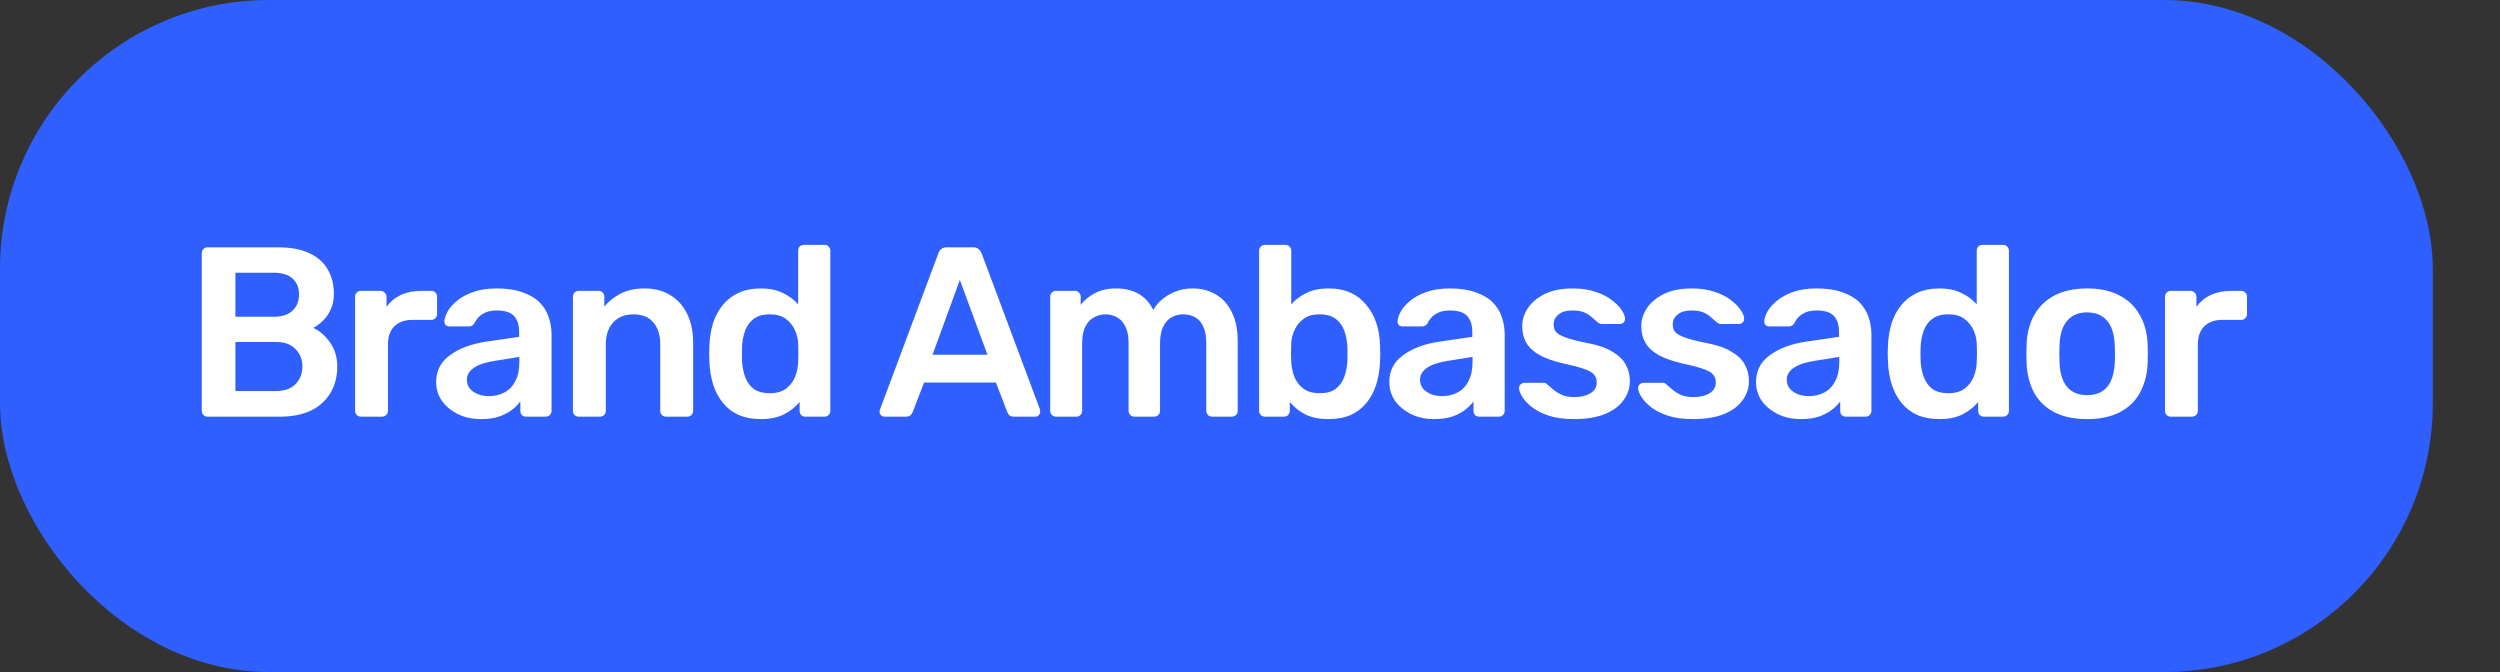
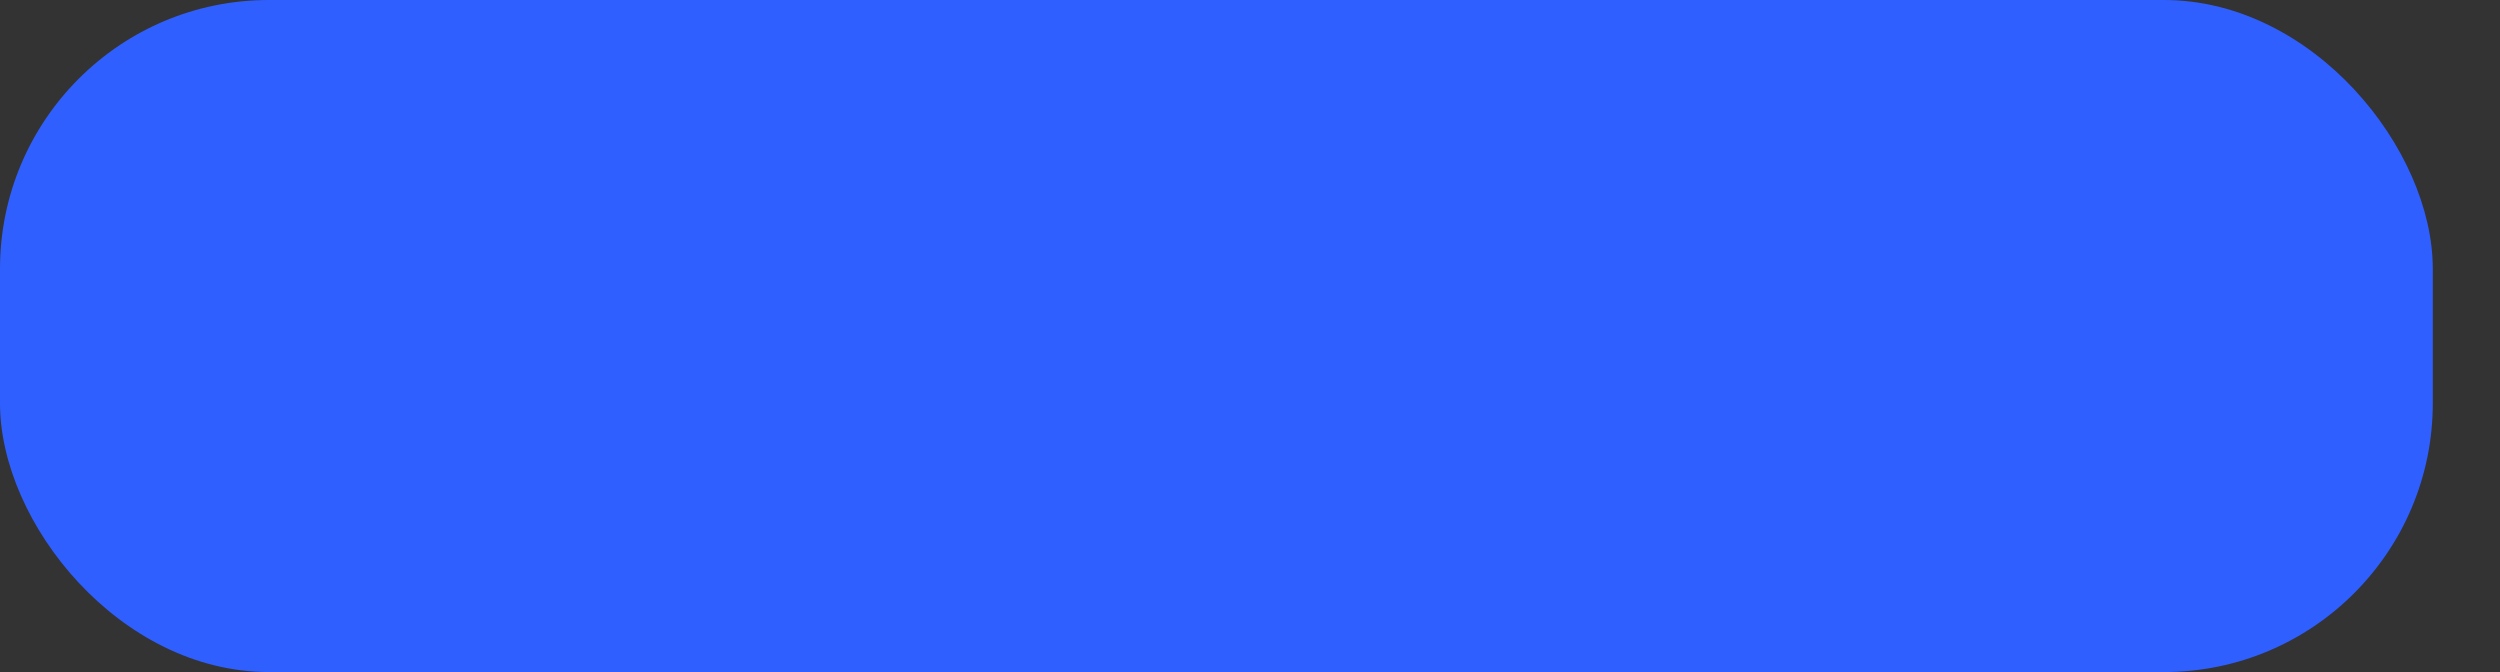
<svg xmlns="http://www.w3.org/2000/svg" width="186" height="50" viewBox="0 0 186 50" fill="none">
  <rect x="0" y="0" width="186" height="50" fill="#333333" stroke="none" />
  <rect width="181" height="50" rx="20" fill="#2F5FFF" />
-   <path d="M15.444 31C15.324 31 15.222 30.958 15.138 30.874C15.054 30.79 15.012 30.688 15.012 30.568V18.85C15.012 18.718 15.054 18.61 15.138 18.526C15.222 18.442 15.324 18.4 15.444 18.4H20.664C21.636 18.4 22.428 18.55 23.04 18.85C23.652 19.138 24.102 19.54 24.39 20.056C24.69 20.572 24.84 21.172 24.84 21.856C24.84 22.312 24.756 22.714 24.588 23.062C24.432 23.398 24.234 23.674 23.994 23.89C23.766 24.106 23.538 24.274 23.31 24.394C23.778 24.61 24.192 24.97 24.552 25.474C24.912 25.978 25.092 26.578 25.092 27.274C25.092 27.994 24.93 28.636 24.606 29.2C24.282 29.764 23.802 30.208 23.166 30.532C22.53 30.844 21.744 31 20.808 31H15.444ZM17.514 29.092H20.52C21.168 29.092 21.66 28.918 21.996 28.57C22.332 28.21 22.5 27.778 22.5 27.274C22.5 26.746 22.326 26.308 21.978 25.96C21.642 25.612 21.156 25.438 20.52 25.438H17.514V29.092ZM17.514 23.566H20.34C20.976 23.566 21.45 23.416 21.762 23.116C22.086 22.804 22.248 22.402 22.248 21.91C22.248 21.406 22.086 21.01 21.762 20.722C21.45 20.434 20.976 20.29 20.34 20.29H17.514V23.566ZM26.848 31C26.728 31 26.626 30.958 26.542 30.874C26.458 30.79 26.416 30.688 26.416 30.568V22.09C26.416 21.958 26.458 21.85 26.542 21.766C26.626 21.682 26.728 21.64 26.848 21.64H28.306C28.426 21.64 28.528 21.682 28.612 21.766C28.708 21.85 28.756 21.958 28.756 22.09V22.828C29.032 22.444 29.386 22.15 29.818 21.946C30.262 21.742 30.772 21.64 31.348 21.64H32.086C32.218 21.64 32.32 21.682 32.392 21.766C32.476 21.85 32.518 21.952 32.518 22.072V23.368C32.518 23.488 32.476 23.59 32.392 23.674C32.32 23.758 32.218 23.8 32.086 23.8H30.682C30.106 23.8 29.656 23.962 29.332 24.286C29.02 24.598 28.864 25.042 28.864 25.618V30.568C28.864 30.688 28.822 30.79 28.738 30.874C28.654 30.958 28.546 31 28.414 31H26.848ZM35.779 31.18C35.155 31.18 34.591 31.06 34.087 30.82C33.583 30.568 33.181 30.238 32.881 29.83C32.593 29.41 32.449 28.942 32.449 28.426C32.449 27.586 32.791 26.92 33.475 26.428C34.159 25.924 35.053 25.588 36.157 25.42L38.623 25.06V24.682C38.623 24.178 38.497 23.788 38.245 23.512C37.993 23.236 37.561 23.098 36.949 23.098C36.517 23.098 36.163 23.188 35.887 23.368C35.623 23.536 35.425 23.764 35.293 24.052C35.197 24.208 35.059 24.286 34.879 24.286H33.457C33.325 24.286 33.223 24.25 33.151 24.178C33.091 24.106 33.061 24.01 33.061 23.89C33.073 23.698 33.151 23.464 33.295 23.188C33.451 22.912 33.679 22.648 33.979 22.396C34.291 22.132 34.693 21.91 35.185 21.73C35.677 21.55 36.271 21.46 36.967 21.46C37.723 21.46 38.359 21.556 38.875 21.748C39.403 21.928 39.823 22.174 40.135 22.486C40.447 22.798 40.675 23.164 40.819 23.584C40.963 24.004 41.035 24.448 41.035 24.916V30.568C41.035 30.688 40.993 30.79 40.909 30.874C40.825 30.958 40.723 31 40.603 31H39.145C39.013 31 38.905 30.958 38.821 30.874C38.749 30.79 38.713 30.688 38.713 30.568V29.866C38.557 30.082 38.347 30.292 38.083 30.496C37.819 30.7 37.495 30.868 37.111 31C36.739 31.12 36.295 31.18 35.779 31.18ZM36.391 29.47C36.811 29.47 37.189 29.38 37.525 29.2C37.873 29.02 38.143 28.744 38.335 28.372C38.539 27.988 38.641 27.508 38.641 26.932V26.554L36.841 26.842C36.133 26.95 35.605 27.124 35.257 27.364C34.909 27.604 34.735 27.898 34.735 28.246C34.735 28.51 34.813 28.738 34.969 28.93C35.137 29.11 35.347 29.248 35.599 29.344C35.851 29.428 36.115 29.47 36.391 29.47ZM43.056 31C42.936 31 42.834 30.958 42.75 30.874C42.666 30.79 42.624 30.688 42.624 30.568V22.072C42.624 21.952 42.666 21.85 42.75 21.766C42.834 21.682 42.936 21.64 43.056 21.64H44.532C44.652 21.64 44.754 21.682 44.838 21.766C44.922 21.85 44.964 21.952 44.964 22.072V22.81C45.276 22.426 45.672 22.108 46.152 21.856C46.644 21.592 47.25 21.46 47.97 21.46C48.702 21.46 49.338 21.628 49.878 21.964C50.418 22.288 50.832 22.75 51.12 23.35C51.42 23.95 51.57 24.67 51.57 25.51V30.568C51.57 30.688 51.528 30.79 51.444 30.874C51.36 30.958 51.258 31 51.138 31H49.554C49.434 31 49.332 30.958 49.248 30.874C49.164 30.79 49.122 30.688 49.122 30.568V25.618C49.122 24.922 48.948 24.376 48.6 23.98C48.264 23.584 47.772 23.386 47.124 23.386C46.5 23.386 46.002 23.584 45.63 23.98C45.258 24.376 45.072 24.922 45.072 25.618V30.568C45.072 30.688 45.03 30.79 44.946 30.874C44.862 30.958 44.76 31 44.64 31H43.056ZM56.611 31.18C55.987 31.18 55.435 31.078 54.955 30.874C54.487 30.658 54.097 30.358 53.785 29.974C53.473 29.59 53.233 29.14 53.065 28.624C52.897 28.096 52.801 27.52 52.777 26.896C52.765 26.68 52.759 26.488 52.759 26.32C52.759 26.14 52.765 25.942 52.777 25.726C52.801 25.126 52.891 24.568 53.047 24.052C53.215 23.536 53.455 23.086 53.767 22.702C54.091 22.306 54.487 22 54.955 21.784C55.435 21.568 55.987 21.46 56.611 21.46C57.259 21.46 57.805 21.574 58.249 21.802C58.705 22.018 59.083 22.3 59.383 22.648V18.652C59.383 18.532 59.419 18.43 59.491 18.346C59.575 18.262 59.683 18.22 59.815 18.22H61.345C61.465 18.22 61.567 18.262 61.651 18.346C61.735 18.43 61.777 18.532 61.777 18.652V30.568C61.777 30.688 61.735 30.79 61.651 30.874C61.567 30.958 61.465 31 61.345 31H59.923C59.791 31 59.683 30.958 59.599 30.874C59.527 30.79 59.491 30.688 59.491 30.568V29.902C59.191 30.274 58.807 30.58 58.339 30.82C57.883 31.06 57.307 31.18 56.611 31.18ZM57.277 29.254C57.781 29.254 58.183 29.14 58.483 28.912C58.783 28.684 59.005 28.396 59.149 28.048C59.293 27.688 59.371 27.322 59.383 26.95C59.395 26.734 59.401 26.506 59.401 26.266C59.401 26.014 59.395 25.78 59.383 25.564C59.371 25.204 59.287 24.862 59.131 24.538C58.975 24.202 58.747 23.926 58.447 23.71C58.147 23.494 57.757 23.386 57.277 23.386C56.773 23.386 56.371 23.5 56.071 23.728C55.783 23.944 55.573 24.232 55.441 24.592C55.309 24.952 55.231 25.348 55.207 25.78C55.195 26.14 55.195 26.5 55.207 26.86C55.231 27.292 55.309 27.688 55.441 28.048C55.573 28.408 55.783 28.702 56.071 28.93C56.371 29.146 56.773 29.254 57.277 29.254ZM65.816 31C65.72 31 65.63 30.964 65.546 30.892C65.474 30.82 65.438 30.73 65.438 30.622C65.438 30.574 65.45 30.52 65.474 30.46L69.812 18.85C69.848 18.73 69.914 18.628 70.01 18.544C70.118 18.448 70.262 18.4 70.442 18.4H72.404C72.584 18.4 72.722 18.448 72.818 18.544C72.914 18.628 72.986 18.73 73.034 18.85L77.372 30.46C77.384 30.52 77.39 30.574 77.39 30.622C77.39 30.73 77.354 30.82 77.282 30.892C77.21 30.964 77.126 31 77.03 31H75.464C75.296 31 75.17 30.964 75.086 30.892C75.014 30.808 74.966 30.73 74.942 30.658L74.096 28.462H68.75L67.904 30.658C67.88 30.73 67.826 30.808 67.742 30.892C67.67 30.964 67.55 31 67.382 31H65.816ZM69.38 26.392H73.466L71.414 20.83L69.38 26.392ZM78.567 31C78.447 31 78.345 30.958 78.261 30.874C78.177 30.79 78.135 30.688 78.135 30.568V22.072C78.135 21.952 78.177 21.85 78.261 21.766C78.345 21.682 78.447 21.64 78.567 21.64H79.971C80.091 21.64 80.193 21.682 80.277 21.766C80.361 21.85 80.403 21.952 80.403 22.072V22.684C80.655 22.348 80.991 22.066 81.411 21.838C81.843 21.598 82.353 21.472 82.941 21.46C84.309 21.436 85.263 21.97 85.803 23.062C86.079 22.582 86.475 22.198 86.991 21.91C87.519 21.61 88.101 21.46 88.737 21.46C89.361 21.46 89.925 21.604 90.429 21.892C90.945 22.18 91.347 22.618 91.635 23.206C91.935 23.782 92.085 24.514 92.085 25.402V30.568C92.085 30.688 92.043 30.79 91.959 30.874C91.875 30.958 91.773 31 91.653 31H90.177C90.057 31 89.955 30.958 89.871 30.874C89.787 30.79 89.745 30.688 89.745 30.568V25.546C89.745 25.006 89.667 24.58 89.511 24.268C89.355 23.944 89.145 23.716 88.881 23.584C88.617 23.452 88.323 23.386 87.999 23.386C87.735 23.386 87.471 23.452 87.207 23.584C86.943 23.716 86.727 23.944 86.559 24.268C86.391 24.58 86.307 25.006 86.307 25.546V30.568C86.307 30.688 86.265 30.79 86.181 30.874C86.097 30.958 85.995 31 85.875 31H84.399C84.279 31 84.177 30.958 84.093 30.874C84.009 30.79 83.967 30.688 83.967 30.568V25.546C83.967 25.006 83.883 24.58 83.715 24.268C83.547 23.944 83.331 23.716 83.067 23.584C82.803 23.452 82.521 23.386 82.221 23.386C81.945 23.386 81.675 23.458 81.411 23.602C81.147 23.734 80.931 23.956 80.763 24.268C80.595 24.58 80.511 25.006 80.511 25.546V30.568C80.511 30.688 80.469 30.79 80.385 30.874C80.301 30.958 80.199 31 80.079 31H78.567ZM98.841 31.18C98.145 31.18 97.563 31.06 97.095 30.82C96.639 30.58 96.261 30.274 95.961 29.902V30.568C95.961 30.688 95.919 30.79 95.835 30.874C95.763 30.958 95.661 31 95.529 31H94.107C93.987 31 93.885 30.958 93.801 30.874C93.717 30.79 93.675 30.688 93.675 30.568V18.652C93.675 18.532 93.717 18.43 93.801 18.346C93.885 18.262 93.987 18.22 94.107 18.22H95.637C95.769 18.22 95.871 18.262 95.943 18.346C96.027 18.43 96.069 18.532 96.069 18.652V22.648C96.369 22.3 96.741 22.018 97.185 21.802C97.641 21.574 98.193 21.46 98.841 21.46C99.477 21.46 100.029 21.568 100.497 21.784C100.965 22 101.355 22.306 101.667 22.702C101.991 23.086 102.237 23.536 102.405 24.052C102.573 24.568 102.663 25.126 102.675 25.726C102.687 25.942 102.693 26.14 102.693 26.32C102.693 26.488 102.687 26.68 102.675 26.896C102.651 27.52 102.555 28.096 102.387 28.624C102.219 29.14 101.979 29.59 101.667 29.974C101.355 30.358 100.965 30.658 100.497 30.874C100.029 31.078 99.477 31.18 98.841 31.18ZM98.175 29.254C98.691 29.254 99.093 29.146 99.381 28.93C99.669 28.702 99.879 28.408 100.011 28.048C100.143 27.688 100.221 27.292 100.245 26.86C100.257 26.5 100.257 26.14 100.245 25.78C100.221 25.348 100.143 24.952 100.011 24.592C99.879 24.232 99.669 23.944 99.381 23.728C99.093 23.5 98.691 23.386 98.175 23.386C97.695 23.386 97.305 23.494 97.005 23.71C96.705 23.926 96.477 24.202 96.321 24.538C96.165 24.862 96.081 25.204 96.069 25.564C96.057 25.78 96.051 26.014 96.051 26.266C96.051 26.506 96.057 26.734 96.069 26.95C96.093 27.322 96.171 27.688 96.303 28.048C96.447 28.396 96.669 28.684 96.969 28.912C97.281 29.14 97.683 29.254 98.175 29.254ZM106.694 31.18C106.07 31.18 105.506 31.06 105.002 30.82C104.498 30.568 104.096 30.238 103.796 29.83C103.508 29.41 103.364 28.942 103.364 28.426C103.364 27.586 103.706 26.92 104.39 26.428C105.074 25.924 105.968 25.588 107.072 25.42L109.538 25.06V24.682C109.538 24.178 109.412 23.788 109.16 23.512C108.908 23.236 108.476 23.098 107.864 23.098C107.432 23.098 107.078 23.188 106.802 23.368C106.538 23.536 106.34 23.764 106.208 24.052C106.112 24.208 105.974 24.286 105.794 24.286H104.372C104.24 24.286 104.138 24.25 104.066 24.178C104.006 24.106 103.976 24.01 103.976 23.89C103.988 23.698 104.066 23.464 104.21 23.188C104.366 22.912 104.594 22.648 104.894 22.396C105.206 22.132 105.608 21.91 106.1 21.73C106.592 21.55 107.186 21.46 107.882 21.46C108.638 21.46 109.274 21.556 109.79 21.748C110.318 21.928 110.738 22.174 111.05 22.486C111.362 22.798 111.59 23.164 111.734 23.584C111.878 24.004 111.95 24.448 111.95 24.916V30.568C111.95 30.688 111.908 30.79 111.824 30.874C111.74 30.958 111.638 31 111.518 31H110.06C109.928 31 109.82 30.958 109.736 30.874C109.664 30.79 109.628 30.688 109.628 30.568V29.866C109.472 30.082 109.262 30.292 108.998 30.496C108.734 30.7 108.41 30.868 108.026 31C107.654 31.12 107.21 31.18 106.694 31.18ZM107.306 29.47C107.726 29.47 108.104 29.38 108.44 29.2C108.788 29.02 109.058 28.744 109.25 28.372C109.454 27.988 109.556 27.508 109.556 26.932V26.554L107.756 26.842C107.048 26.95 106.52 27.124 106.172 27.364C105.824 27.604 105.65 27.898 105.65 28.246C105.65 28.51 105.728 28.738 105.884 28.93C106.052 29.11 106.262 29.248 106.514 29.344C106.766 29.428 107.03 29.47 107.306 29.47ZM117.085 31.18C116.365 31.18 115.747 31.096 115.231 30.928C114.727 30.76 114.313 30.55 113.989 30.298C113.665 30.046 113.425 29.794 113.269 29.542C113.113 29.29 113.029 29.08 113.017 28.912C113.005 28.78 113.041 28.678 113.125 28.606C113.221 28.522 113.323 28.48 113.431 28.48H114.853C114.901 28.48 114.943 28.486 114.979 28.498C115.015 28.51 115.063 28.546 115.123 28.606C115.279 28.738 115.441 28.876 115.609 29.02C115.789 29.164 115.999 29.29 116.239 29.398C116.479 29.494 116.779 29.542 117.139 29.542C117.607 29.542 117.997 29.452 118.309 29.272C118.633 29.08 118.795 28.81 118.795 28.462C118.795 28.21 118.723 28.006 118.579 27.85C118.447 27.694 118.195 27.556 117.823 27.436C117.451 27.304 116.923 27.166 116.239 27.022C115.567 26.866 115.009 26.668 114.565 26.428C114.121 26.188 113.791 25.888 113.575 25.528C113.359 25.168 113.251 24.748 113.251 24.268C113.251 23.8 113.389 23.356 113.665 22.936C113.953 22.504 114.373 22.15 114.925 21.874C115.489 21.598 116.185 21.46 117.013 21.46C117.661 21.46 118.225 21.544 118.705 21.712C119.185 21.868 119.581 22.066 119.893 22.306C120.217 22.546 120.463 22.792 120.631 23.044C120.799 23.284 120.889 23.494 120.901 23.674C120.913 23.806 120.877 23.914 120.793 23.998C120.709 24.07 120.613 24.106 120.505 24.106H119.173C119.113 24.106 119.059 24.094 119.011 24.07C118.963 24.046 118.915 24.016 118.867 23.98C118.735 23.86 118.591 23.734 118.435 23.602C118.279 23.458 118.087 23.338 117.859 23.242C117.643 23.146 117.355 23.098 116.995 23.098C116.539 23.098 116.191 23.2 115.951 23.404C115.711 23.596 115.591 23.842 115.591 24.142C115.591 24.346 115.645 24.526 115.753 24.682C115.873 24.826 116.107 24.964 116.455 25.096C116.803 25.228 117.331 25.366 118.039 25.51C118.843 25.654 119.479 25.87 119.947 26.158C120.427 26.434 120.763 26.758 120.955 27.13C121.159 27.49 121.261 27.892 121.261 28.336C121.261 28.876 121.099 29.362 120.775 29.794C120.463 30.226 119.995 30.568 119.371 30.82C118.759 31.06 117.997 31.18 117.085 31.18ZM125.945 31.18C125.225 31.18 124.607 31.096 124.091 30.928C123.587 30.76 123.173 30.55 122.849 30.298C122.525 30.046 122.285 29.794 122.129 29.542C121.973 29.29 121.889 29.08 121.877 28.912C121.865 28.78 121.901 28.678 121.985 28.606C122.081 28.522 122.183 28.48 122.291 28.48H123.713C123.761 28.48 123.803 28.486 123.839 28.498C123.875 28.51 123.923 28.546 123.983 28.606C124.139 28.738 124.301 28.876 124.469 29.02C124.649 29.164 124.859 29.29 125.099 29.398C125.339 29.494 125.639 29.542 125.999 29.542C126.467 29.542 126.857 29.452 127.169 29.272C127.493 29.08 127.655 28.81 127.655 28.462C127.655 28.21 127.583 28.006 127.439 27.85C127.307 27.694 127.055 27.556 126.683 27.436C126.311 27.304 125.783 27.166 125.099 27.022C124.427 26.866 123.869 26.668 123.425 26.428C122.981 26.188 122.651 25.888 122.435 25.528C122.219 25.168 122.111 24.748 122.111 24.268C122.111 23.8 122.249 23.356 122.525 22.936C122.813 22.504 123.233 22.15 123.785 21.874C124.349 21.598 125.045 21.46 125.873 21.46C126.521 21.46 127.085 21.544 127.565 21.712C128.045 21.868 128.441 22.066 128.753 22.306C129.077 22.546 129.323 22.792 129.491 23.044C129.659 23.284 129.749 23.494 129.761 23.674C129.773 23.806 129.737 23.914 129.653 23.998C129.569 24.07 129.473 24.106 129.365 24.106H128.033C127.973 24.106 127.919 24.094 127.871 24.07C127.823 24.046 127.775 24.016 127.727 23.98C127.595 23.86 127.451 23.734 127.295 23.602C127.139 23.458 126.947 23.338 126.719 23.242C126.503 23.146 126.215 23.098 125.855 23.098C125.399 23.098 125.051 23.2 124.811 23.404C124.571 23.596 124.451 23.842 124.451 24.142C124.451 24.346 124.505 24.526 124.613 24.682C124.733 24.826 124.967 24.964 125.315 25.096C125.663 25.228 126.191 25.366 126.899 25.51C127.703 25.654 128.339 25.87 128.807 26.158C129.287 26.434 129.623 26.758 129.815 27.13C130.019 27.49 130.121 27.892 130.121 28.336C130.121 28.876 129.959 29.362 129.635 29.794C129.323 30.226 128.855 30.568 128.231 30.82C127.619 31.06 126.857 31.18 125.945 31.18ZM133.978 31.18C133.354 31.18 132.79 31.06 132.286 30.82C131.782 30.568 131.38 30.238 131.08 29.83C130.792 29.41 130.648 28.942 130.648 28.426C130.648 27.586 130.99 26.92 131.674 26.428C132.358 25.924 133.252 25.588 134.356 25.42L136.822 25.06V24.682C136.822 24.178 136.696 23.788 136.444 23.512C136.192 23.236 135.76 23.098 135.148 23.098C134.716 23.098 134.362 23.188 134.086 23.368C133.822 23.536 133.624 23.764 133.492 24.052C133.396 24.208 133.258 24.286 133.078 24.286H131.656C131.524 24.286 131.422 24.25 131.35 24.178C131.29 24.106 131.26 24.01 131.26 23.89C131.272 23.698 131.35 23.464 131.494 23.188C131.65 22.912 131.878 22.648 132.178 22.396C132.49 22.132 132.892 21.91 133.384 21.73C133.876 21.55 134.47 21.46 135.166 21.46C135.922 21.46 136.558 21.556 137.074 21.748C137.602 21.928 138.022 22.174 138.334 22.486C138.646 22.798 138.874 23.164 139.018 23.584C139.162 24.004 139.234 24.448 139.234 24.916V30.568C139.234 30.688 139.192 30.79 139.108 30.874C139.024 30.958 138.922 31 138.802 31H137.344C137.212 31 137.104 30.958 137.02 30.874C136.948 30.79 136.912 30.688 136.912 30.568V29.866C136.756 30.082 136.546 30.292 136.282 30.496C136.018 30.7 135.694 30.868 135.31 31C134.938 31.12 134.494 31.18 133.978 31.18ZM134.59 29.47C135.01 29.47 135.388 29.38 135.724 29.2C136.072 29.02 136.342 28.744 136.534 28.372C136.738 27.988 136.84 27.508 136.84 26.932V26.554L135.04 26.842C134.332 26.95 133.804 27.124 133.456 27.364C133.108 27.604 132.934 27.898 132.934 28.246C132.934 28.51 133.012 28.738 133.168 28.93C133.336 29.11 133.546 29.248 133.798 29.344C134.05 29.428 134.314 29.47 134.59 29.47ZM144.297 31.18C143.673 31.18 143.121 31.078 142.641 30.874C142.173 30.658 141.783 30.358 141.471 29.974C141.159 29.59 140.919 29.14 140.751 28.624C140.583 28.096 140.487 27.52 140.463 26.896C140.451 26.68 140.445 26.488 140.445 26.32C140.445 26.14 140.451 25.942 140.463 25.726C140.487 25.126 140.577 24.568 140.733 24.052C140.901 23.536 141.141 23.086 141.453 22.702C141.777 22.306 142.173 22 142.641 21.784C143.121 21.568 143.673 21.46 144.297 21.46C144.945 21.46 145.491 21.574 145.935 21.802C146.391 22.018 146.769 22.3 147.069 22.648V18.652C147.069 18.532 147.105 18.43 147.177 18.346C147.261 18.262 147.369 18.22 147.501 18.22H149.031C149.151 18.22 149.253 18.262 149.337 18.346C149.421 18.43 149.463 18.532 149.463 18.652V30.568C149.463 30.688 149.421 30.79 149.337 30.874C149.253 30.958 149.151 31 149.031 31H147.609C147.477 31 147.369 30.958 147.285 30.874C147.213 30.79 147.177 30.688 147.177 30.568V29.902C146.877 30.274 146.493 30.58 146.025 30.82C145.569 31.06 144.993 31.18 144.297 31.18ZM144.963 29.254C145.467 29.254 145.869 29.14 146.169 28.912C146.469 28.684 146.691 28.396 146.835 28.048C146.979 27.688 147.057 27.322 147.069 26.95C147.081 26.734 147.087 26.506 147.087 26.266C147.087 26.014 147.081 25.78 147.069 25.564C147.057 25.204 146.973 24.862 146.817 24.538C146.661 24.202 146.433 23.926 146.133 23.71C145.833 23.494 145.443 23.386 144.963 23.386C144.459 23.386 144.057 23.5 143.757 23.728C143.469 23.944 143.259 24.232 143.127 24.592C142.995 24.952 142.917 25.348 142.893 25.78C142.881 26.14 142.881 26.5 142.893 26.86C142.917 27.292 142.995 27.688 143.127 28.048C143.259 28.408 143.469 28.702 143.757 28.93C144.057 29.146 144.459 29.254 144.963 29.254ZM155.282 31.18C154.322 31.18 153.512 31.012 152.852 30.676C152.204 30.34 151.706 29.866 151.358 29.254C151.022 28.642 150.83 27.928 150.782 27.112C150.77 26.896 150.764 26.632 150.764 26.32C150.764 26.008 150.77 25.744 150.782 25.528C150.83 24.7 151.028 23.986 151.376 23.386C151.736 22.774 152.24 22.3 152.888 21.964C153.548 21.628 154.346 21.46 155.282 21.46C156.218 21.46 157.01 21.628 157.658 21.964C158.318 22.3 158.822 22.774 159.17 23.386C159.53 23.986 159.734 24.7 159.782 25.528C159.794 25.744 159.8 26.008 159.8 26.32C159.8 26.632 159.794 26.896 159.782 27.112C159.734 27.928 159.536 28.642 159.188 29.254C158.852 29.866 158.354 30.34 157.694 30.676C157.046 31.012 156.242 31.18 155.282 31.18ZM155.282 29.398C155.918 29.398 156.41 29.2 156.758 28.804C157.106 28.396 157.298 27.802 157.334 27.022C157.346 26.842 157.352 26.608 157.352 26.32C157.352 26.032 157.346 25.798 157.334 25.618C157.298 24.838 157.106 24.25 156.758 23.854C156.41 23.446 155.918 23.242 155.282 23.242C154.646 23.242 154.154 23.446 153.806 23.854C153.458 24.25 153.266 24.838 153.23 25.618C153.218 25.798 153.212 26.032 153.212 26.32C153.212 26.608 153.218 26.842 153.23 27.022C153.266 27.802 153.458 28.396 153.806 28.804C154.154 29.2 154.646 29.398 155.282 29.398ZM161.506 31C161.386 31 161.284 30.958 161.2 30.874C161.116 30.79 161.074 30.688 161.074 30.568V22.09C161.074 21.958 161.116 21.85 161.2 21.766C161.284 21.682 161.386 21.64 161.506 21.64H162.964C163.084 21.64 163.186 21.682 163.27 21.766C163.366 21.85 163.414 21.958 163.414 22.09V22.828C163.69 22.444 164.044 22.15 164.476 21.946C164.92 21.742 165.43 21.64 166.006 21.64H166.744C166.876 21.64 166.978 21.682 167.05 21.766C167.134 21.85 167.176 21.952 167.176 22.072V23.368C167.176 23.488 167.134 23.59 167.05 23.674C166.978 23.758 166.876 23.8 166.744 23.8H165.34C164.764 23.8 164.314 23.962 163.99 24.286C163.678 24.598 163.522 25.042 163.522 25.618V30.568C163.522 30.688 163.48 30.79 163.396 30.874C163.312 30.958 163.204 31 163.072 31H161.506Z" fill="white" />
</svg>